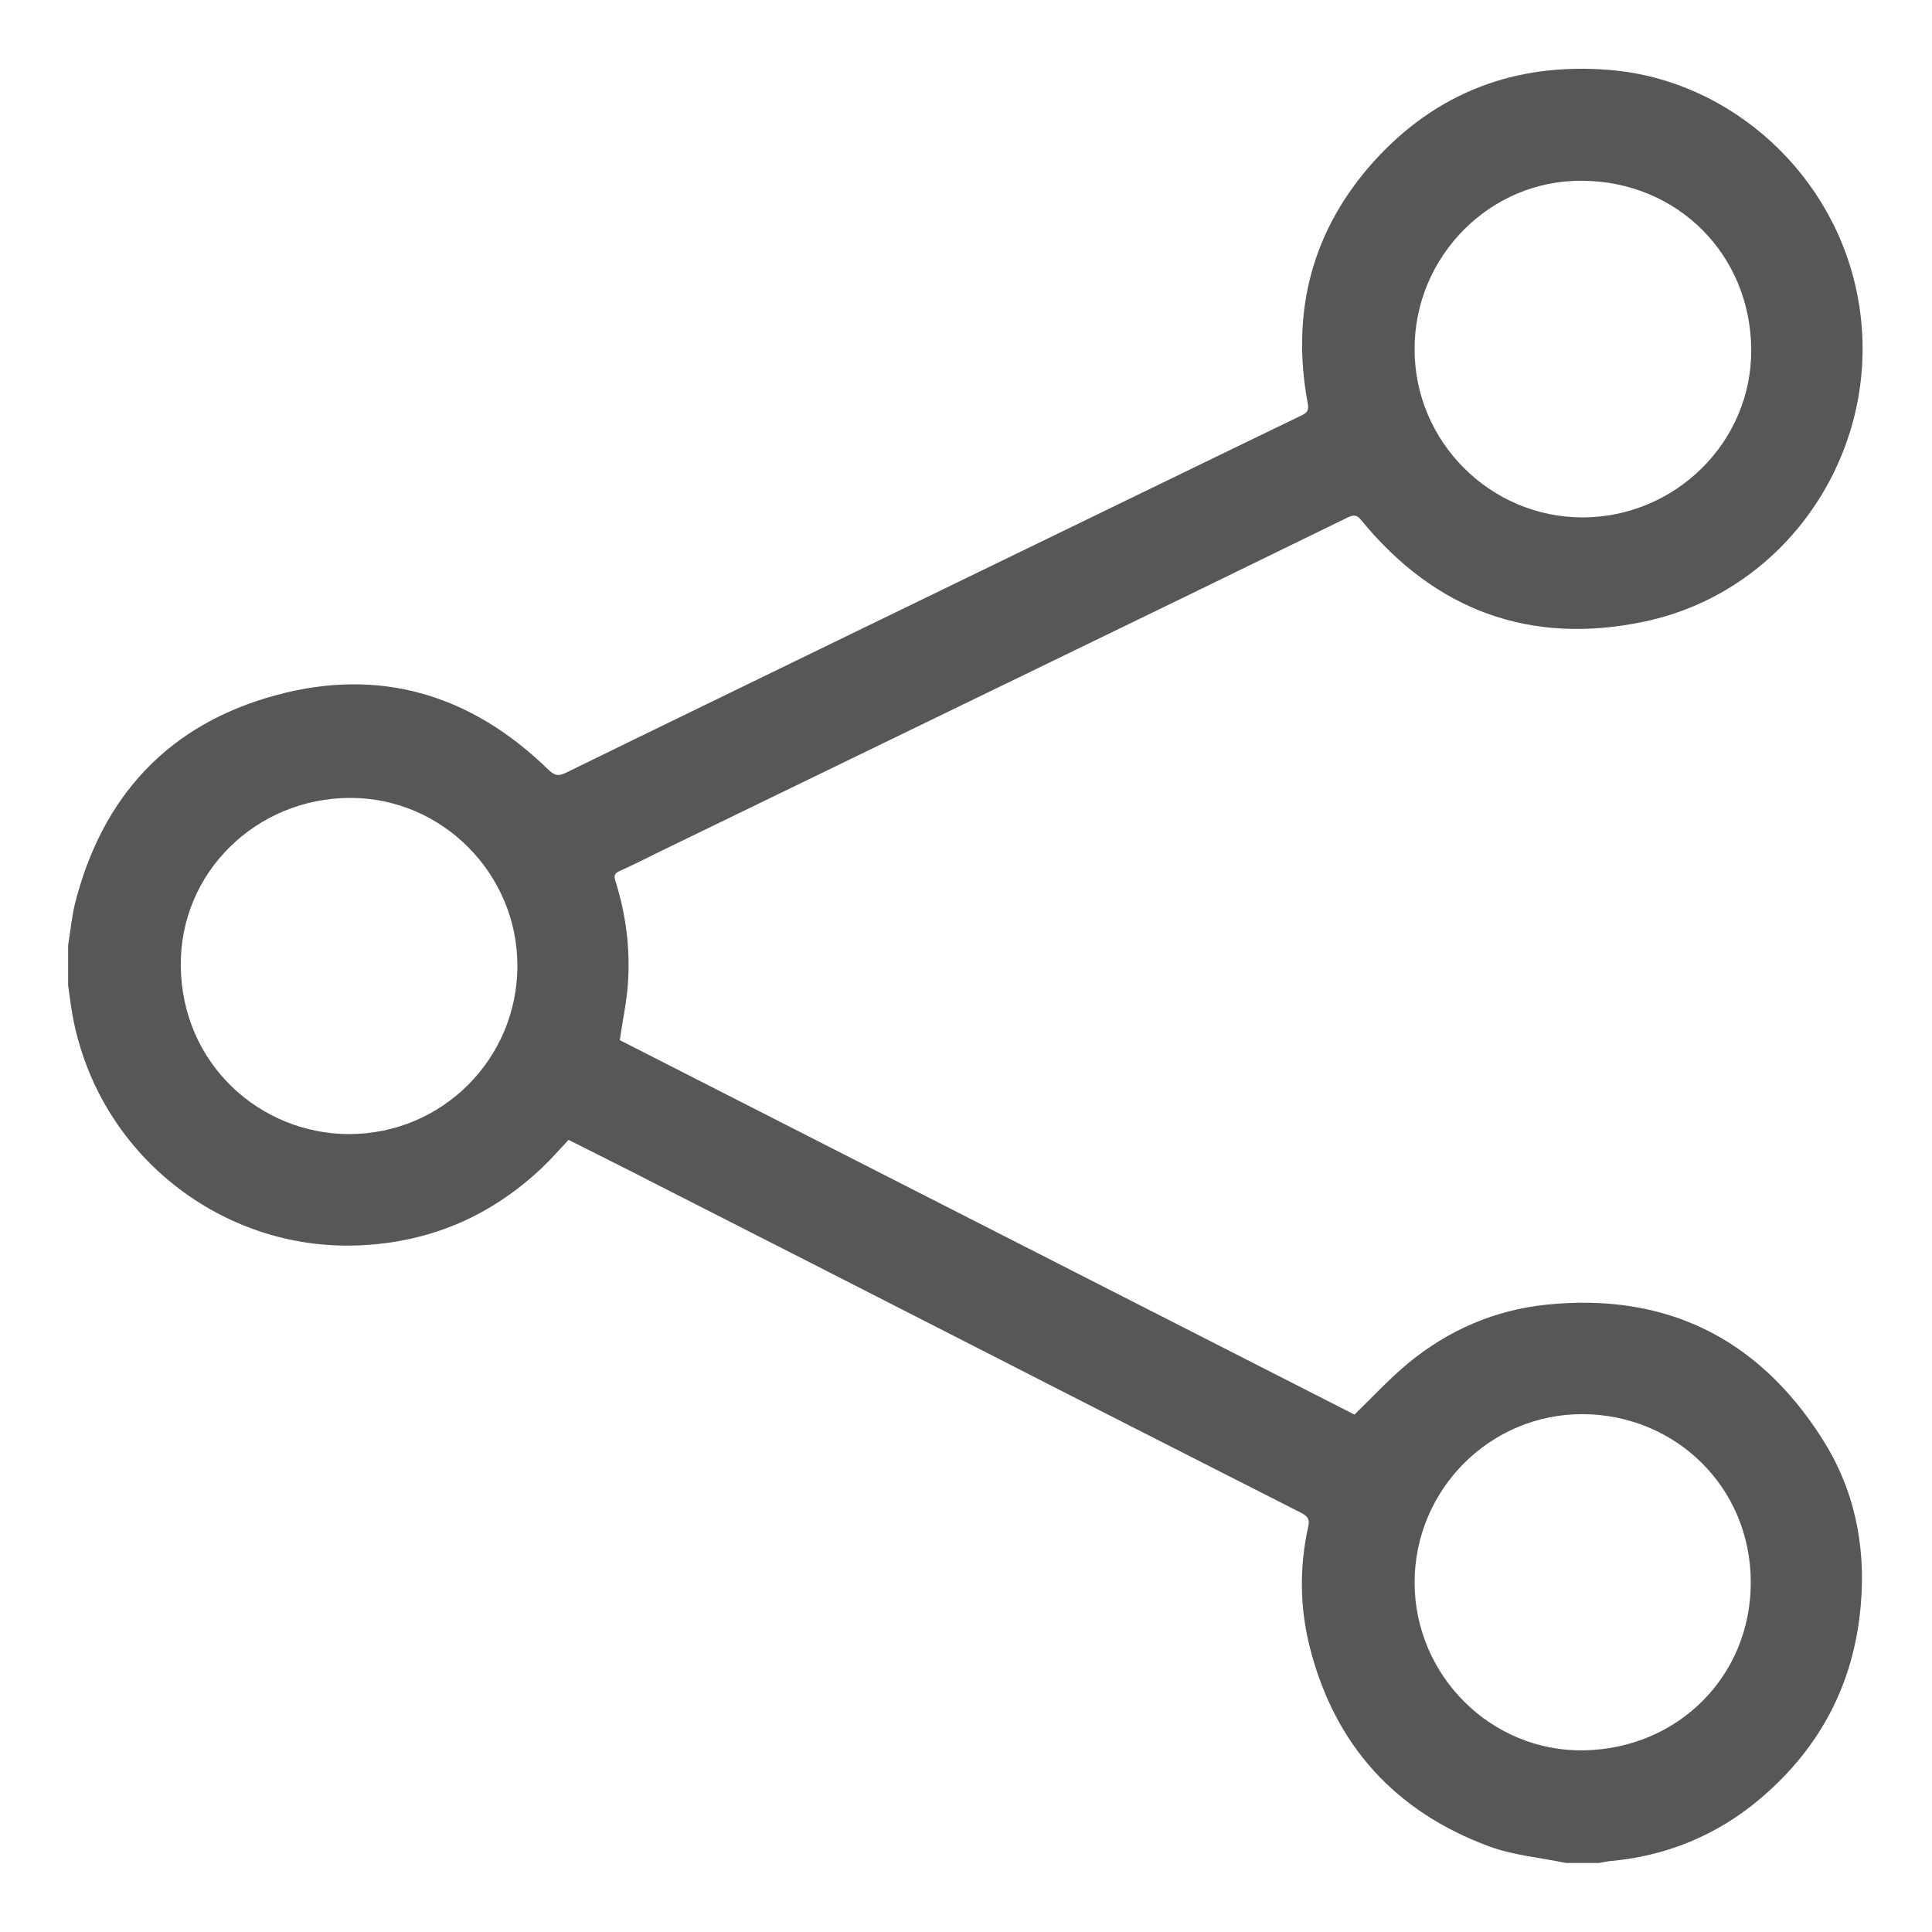
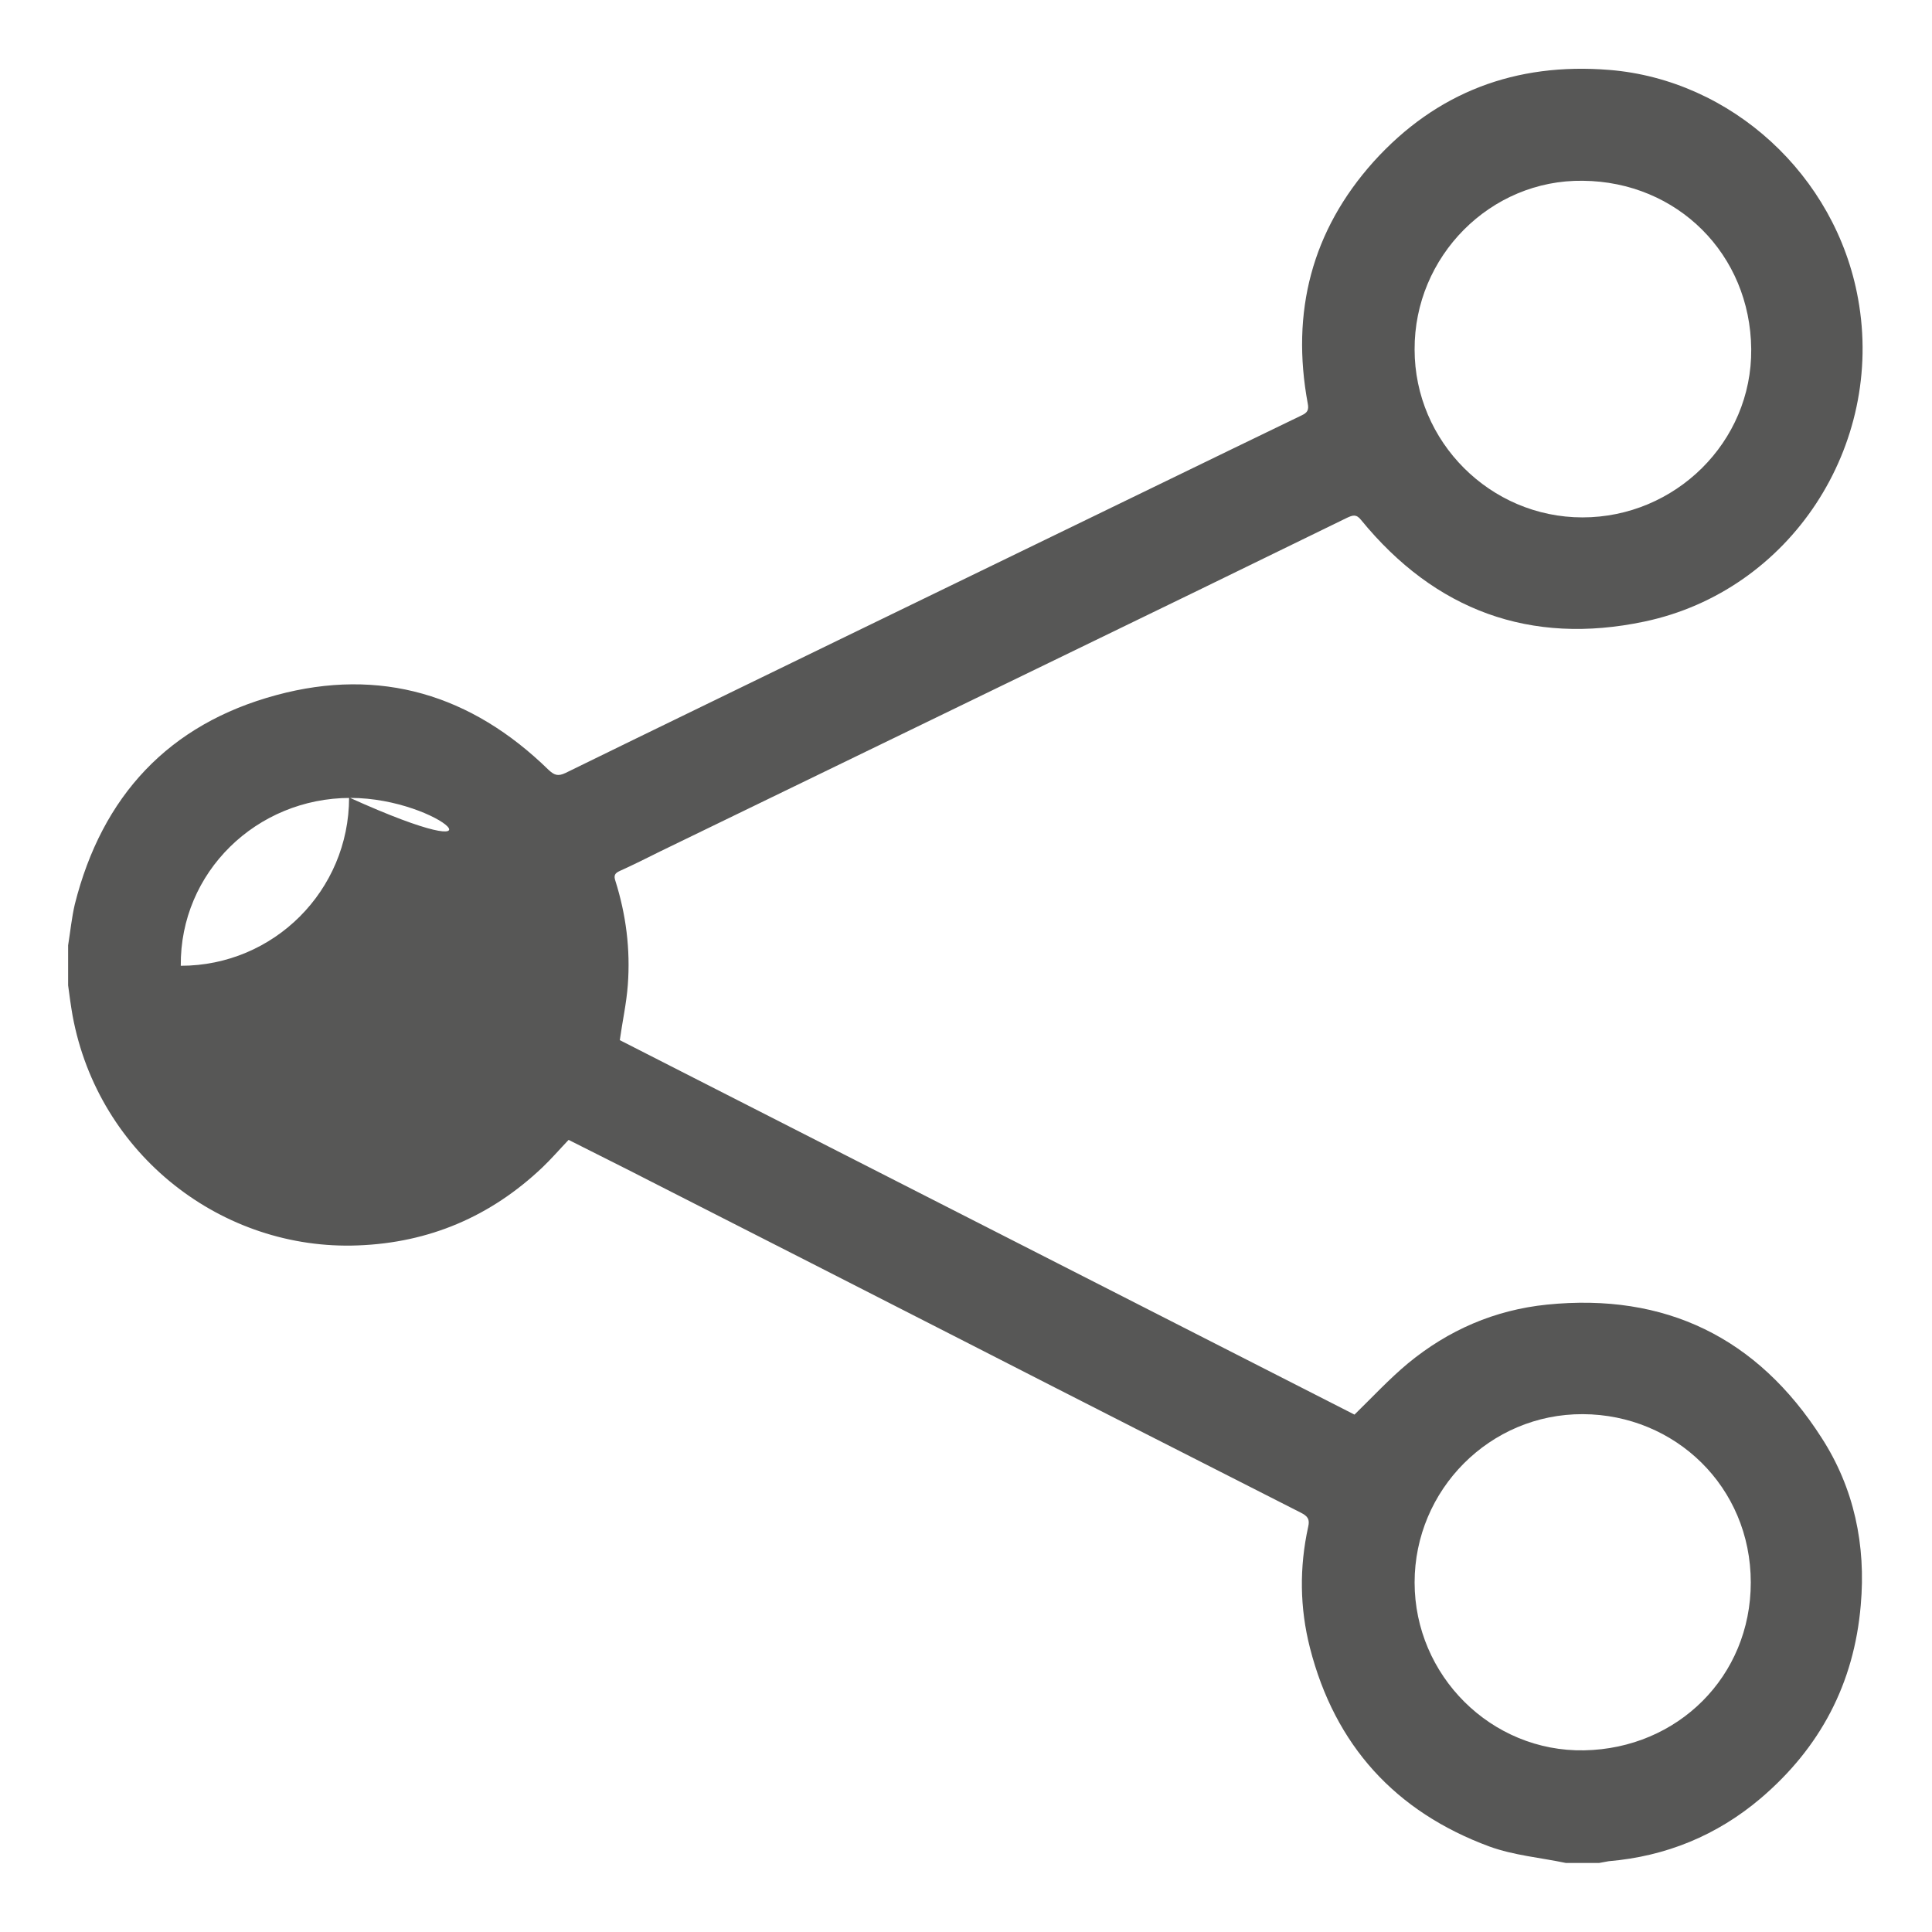
<svg xmlns="http://www.w3.org/2000/svg" version="1.1" id="Слой_1" x="0px" y="0px" viewBox="0 0 433.9 433.9" style="enable-background:new 0 0 433.9 433.9;" xml:space="preserve">
  <style type="text/css">
	.st0{fill:#575756;}
</style>
  <g>
-     <path class="st0" d="M351.7,418.4c-5.7-1.2-11.7-1.7-17.2-3.7c-21.1-7.8-34.7-22.7-40.3-44.6c-2.3-9-2.4-18.1-0.4-27.2   c0.4-1.7-0.1-2.4-1.7-3.2c-24.8-12.6-49.6-25.2-74.4-37.9c-23.7-12.1-47.4-24.2-71.2-36.3c-6.2-3.2-12.5-6.3-18.8-9.5   c-2,2.1-3.9,4.3-5.9,6.2c-11.6,11-25.4,16.9-41.4,17.5c-30.4,1.2-58.3-20.2-64.1-51.6c-0.4-2.3-0.7-4.5-1-6.8c0-3,0-6,0-9   c0.5-3.1,0.8-6.2,1.5-9.2c6.1-24.3,21.1-40.5,45.3-47c23.3-6.3,43.8-0.1,61.1,16.8c1.3,1.2,2.1,1.5,3.8,0.7   c20.2-9.9,40.5-19.7,60.8-29.6c29.7-14.4,59.3-28.8,89-43.2c5.2-2.5,10.3-5,15.5-7.5c1.3-0.6,1.7-1.2,1.4-2.7   c-3.8-20.5,0.9-38.8,14.8-54.3c14.1-15.6,31.9-22.3,52.9-20.6c27.4,2.2,50.9,23.6,55.9,51.4c6,33-15.2,65.6-48,72.5   c-25.6,5.4-47-2.5-63.6-22.8c-1.1-1.4-1.9-1.1-3.2-0.5c-22.3,10.9-44.5,21.7-66.8,32.5c-29.1,14.1-58.3,28.3-87.4,42.4   c-3,1.5-6,3-9.1,4.4c-1.1,0.5-1.4,1-1,2.2c2.4,7.6,3.4,15.4,2.8,23.4c-0.3,4.1-1.2,8.1-1.8,12.4c55,28,110.2,56.2,165,84.1   c4.1-4,7.8-8,12-11.5c9.1-7.5,19.5-12,31.2-13.2c26.6-2.7,47.3,7.4,61.7,29.9c7.3,11.3,10,24.1,8.8,37.6   c-1.5,17.6-9.1,32-22.5,43.4c-9.8,8.3-21.2,13-34.1,14.1c-0.7,0.1-1.5,0.3-2.2,0.4C356.8,418.4,354.2,418.4,351.7,418.4z    M317.7,78.5c0,20.7,17,37.7,37.7,37.7c20.8,0,38.1-16.9,37.9-37.8c-0.2-21.3-16.6-37.6-37.8-37.8   C334.7,40.3,317.6,57.6,317.7,78.5z M317.7,355.4c0,20.9,17.2,38.1,38.1,37.7c21-0.4,37.4-16.6,37.4-37.7c0-21.5-17-37.7-37.7-37.8   C334.6,317.5,317.7,334.6,317.7,355.4z M78.7,179.2c-21.1,0-38.3,16.7-38.1,37.7c0.2,22.2,18,37.8,37.8,37.8   c20.9,0,37.8-16.9,37.8-37.8C116.2,196.2,99.3,179.2,78.7,179.2z" />
+     <path class="st0" d="M351.7,418.4c-5.7-1.2-11.7-1.7-17.2-3.7c-21.1-7.8-34.7-22.7-40.3-44.6c-2.3-9-2.4-18.1-0.4-27.2   c0.4-1.7-0.1-2.4-1.7-3.2c-24.8-12.6-49.6-25.2-74.4-37.9c-23.7-12.1-47.4-24.2-71.2-36.3c-6.2-3.2-12.5-6.3-18.8-9.5   c-2,2.1-3.9,4.3-5.9,6.2c-11.6,11-25.4,16.9-41.4,17.5c-30.4,1.2-58.3-20.2-64.1-51.6c-0.4-2.3-0.7-4.5-1-6.8c0-3,0-6,0-9   c0.5-3.1,0.8-6.2,1.5-9.2c6.1-24.3,21.1-40.5,45.3-47c23.3-6.3,43.8-0.1,61.1,16.8c1.3,1.2,2.1,1.5,3.8,0.7   c20.2-9.9,40.5-19.7,60.8-29.6c29.7-14.4,59.3-28.8,89-43.2c5.2-2.5,10.3-5,15.5-7.5c1.3-0.6,1.7-1.2,1.4-2.7   c-3.8-20.5,0.9-38.8,14.8-54.3c14.1-15.6,31.9-22.3,52.9-20.6c27.4,2.2,50.9,23.6,55.9,51.4c6,33-15.2,65.6-48,72.5   c-25.6,5.4-47-2.5-63.6-22.8c-1.1-1.4-1.9-1.1-3.2-0.5c-22.3,10.9-44.5,21.7-66.8,32.5c-29.1,14.1-58.3,28.3-87.4,42.4   c-3,1.5-6,3-9.1,4.4c-1.1,0.5-1.4,1-1,2.2c2.4,7.6,3.4,15.4,2.8,23.4c-0.3,4.1-1.2,8.1-1.8,12.4c55,28,110.2,56.2,165,84.1   c4.1-4,7.8-8,12-11.5c9.1-7.5,19.5-12,31.2-13.2c26.6-2.7,47.3,7.4,61.7,29.9c7.3,11.3,10,24.1,8.8,37.6   c-1.5,17.6-9.1,32-22.5,43.4c-9.8,8.3-21.2,13-34.1,14.1c-0.7,0.1-1.5,0.3-2.2,0.4C356.8,418.4,354.2,418.4,351.7,418.4z    M317.7,78.5c0,20.7,17,37.7,37.7,37.7c20.8,0,38.1-16.9,37.9-37.8c-0.2-21.3-16.6-37.6-37.8-37.8   C334.7,40.3,317.6,57.6,317.7,78.5z M317.7,355.4c0,20.9,17.2,38.1,38.1,37.7c21-0.4,37.4-16.6,37.4-37.7c0-21.5-17-37.7-37.7-37.8   C334.6,317.5,317.7,334.6,317.7,355.4z M78.7,179.2c-21.1,0-38.3,16.7-38.1,37.7c20.9,0,37.8-16.9,37.8-37.8C116.2,196.2,99.3,179.2,78.7,179.2z" />
  </g>
</svg>